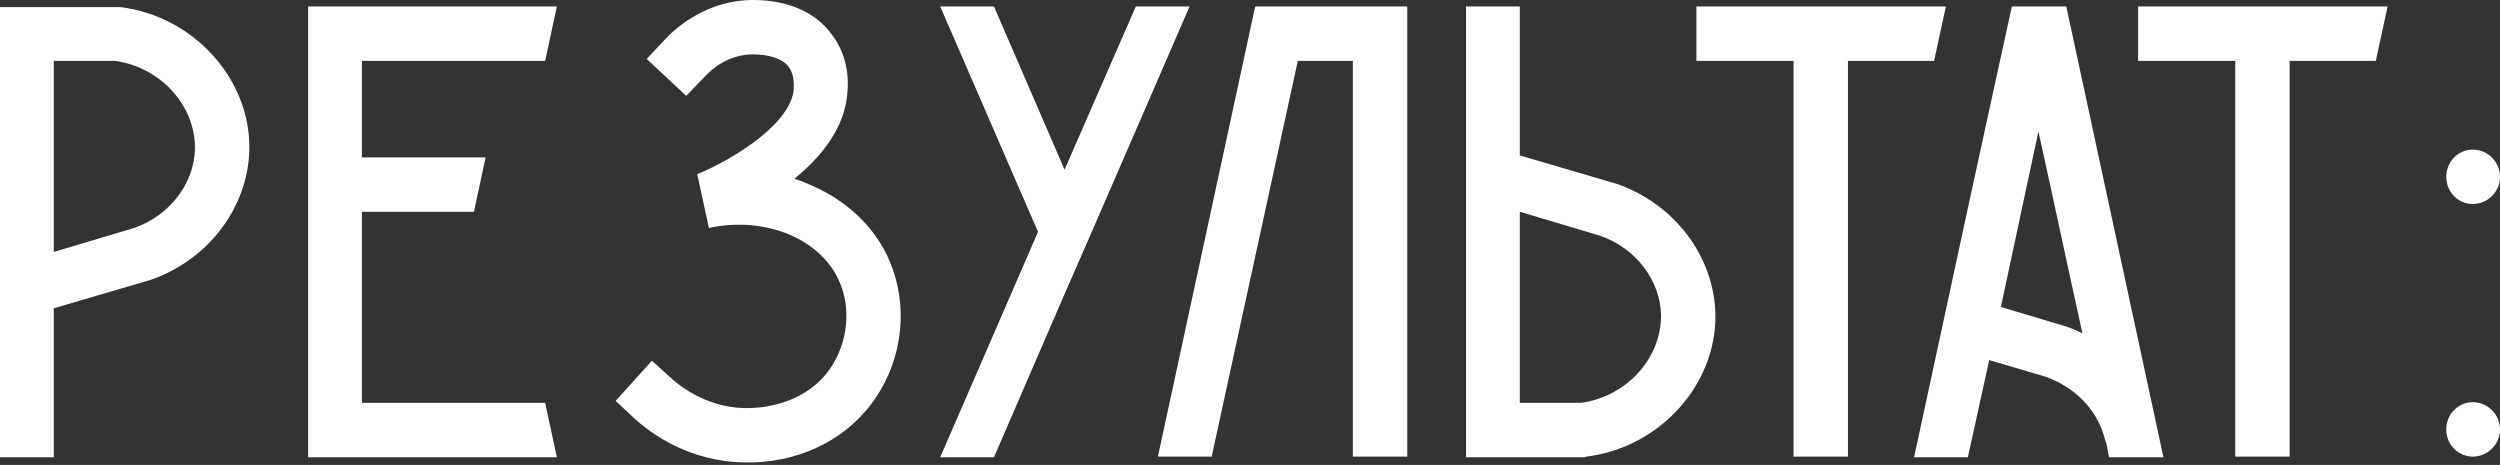
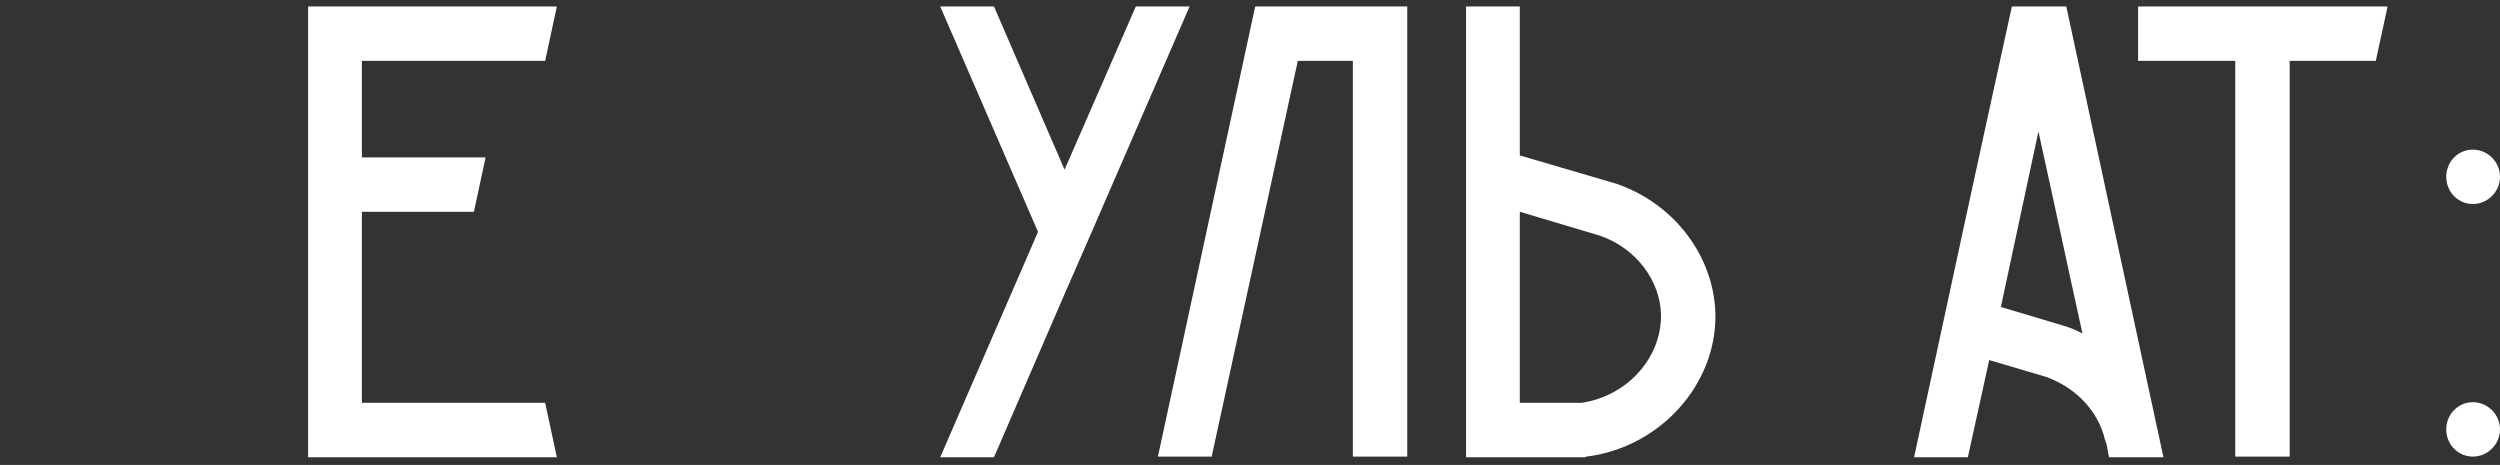
<svg xmlns="http://www.w3.org/2000/svg" width="742" height="138" viewBox="0 0 742 138" fill="none">
  <rect x="0" y="0" width="742" height="138" fill="#333333" stroke="none" />
-   <path d="M35.753 2.114H0V135.708H15.954V91.497L44.787 83.039C61.895 77.081 73.621 61.511 74.005 44.403C74.389 23.451 57.474 4.806 35.753 2.114ZM39.79 67.662L15.954 74.774V18.069H34.215C47.671 19.991 58.051 31.332 57.858 44.211C57.666 54.398 50.362 64.01 39.79 67.662Z" fill="white" />
  <path d="M161.808 119.561H107.409V62.856H140.663C141.817 57.474 142.97 52.092 144.123 46.71H107.409V18.069H161.808C162.961 12.687 164.114 7.304 165.268 1.922H91.455V135.708H165.268C164.114 130.326 162.961 124.943 161.808 119.561Z" fill="white" />
-   <path d="M264.032 77.465C259.995 67.854 251.729 59.781 241.157 55.167C239.427 54.398 237.697 53.63 235.775 53.053C243.848 46.517 250.961 37.675 251.537 27.103C251.729 24.797 252.114 17.3 247.116 10.572C242.311 3.652 233.853 0 223.473 0C210.018 0 200.791 8.073 197.523 11.533L191.949 17.492L203.674 28.449L209.249 22.682C211.171 20.568 216.169 16.146 223.473 16.146C228.471 16.146 232.315 17.492 234.045 19.799C235.775 22.105 235.583 24.989 235.583 26.334C235.006 36.33 218.475 46.902 206.942 51.707C208.095 57.09 209.249 62.279 210.402 67.662C227.125 64.01 243.848 70.929 249.231 83.808C252.69 91.882 251.537 101.685 246.539 109.181C239.619 119.369 227.894 120.907 223.089 121.099C210.594 121.676 201.752 114.563 199.445 112.449L193.487 107.067L182.722 118.985L188.489 124.367C192.91 128.403 204.635 137.246 221.551 137.246C222.32 137.246 223.089 137.246 223.857 137.246C239.043 136.669 252.114 129.557 259.803 118.216C268.068 106.106 269.606 90.536 264.032 77.465Z" fill="white" />
  <path d="M337.108 1.922L315.964 50.362L295.012 1.922H279.058L308.083 68.815L279.058 135.708H295.012L315.964 87.268L324.037 68.815L353.063 1.922H337.108Z" fill="white" />
  <path d="M372.695 1.922L372.502 2.114L343.669 135.516H359.624L385.189 18.069H401.528V135.516H417.674V1.922H372.695Z" fill="white" />
  <path d="M509.129 93.227C508.745 76.119 497.019 60.55 479.912 54.591L451.079 46.133V1.922H435.124V135.708H470.301L470.877 135.516C492.598 132.824 509.514 114.179 509.129 93.227ZM492.983 93.419C493.175 106.298 482.795 117.639 469.34 119.561H451.079V62.856L474.914 69.968C485.486 73.621 492.791 83.231 492.983 93.419Z" fill="white" />
-   <path d="M503.49 1.922V18.069H532.323V135.516H548.47V18.069H574.035C575.189 12.687 576.342 7.304 577.495 2.114V1.922H503.49Z" fill="white" />
  <path d="M613.274 1.922H597.127C587.324 46.517 577.713 91.113 568.102 135.708H584.056L590.4 106.875L607.315 111.872C616.349 115.14 622.885 122.252 624.807 130.71L625.192 131.671L625.96 135.708H642.107C632.496 91.113 622.885 46.517 613.274 1.922ZM612.505 96.687L593.86 91.113C597.512 73.813 601.356 56.321 605.008 39.021C609.429 59.012 613.658 79.003 618.079 98.994C616.349 98.032 614.427 97.264 612.505 96.687Z" fill="white" />
  <path d="M634.591 1.922V18.069H663.424V135.516H679.57V18.069H705.136C706.289 12.687 707.442 7.304 708.596 2.114V1.922H634.591Z" fill="white" />
  <path d="M733.927 119.369C729.506 119.369 726.046 123.021 726.046 127.442C726.046 131.863 729.506 135.516 733.927 135.516C738.348 135.516 742 131.863 742 127.442C742 123.021 738.348 119.369 733.927 119.369ZM733.927 44.403C729.506 44.403 726.046 48.055 726.046 52.476C726.046 56.897 729.506 60.55 733.927 60.55C738.348 60.55 742 56.897 742 52.476C742 48.055 738.348 44.403 733.927 44.403Z" fill="white" />
</svg>